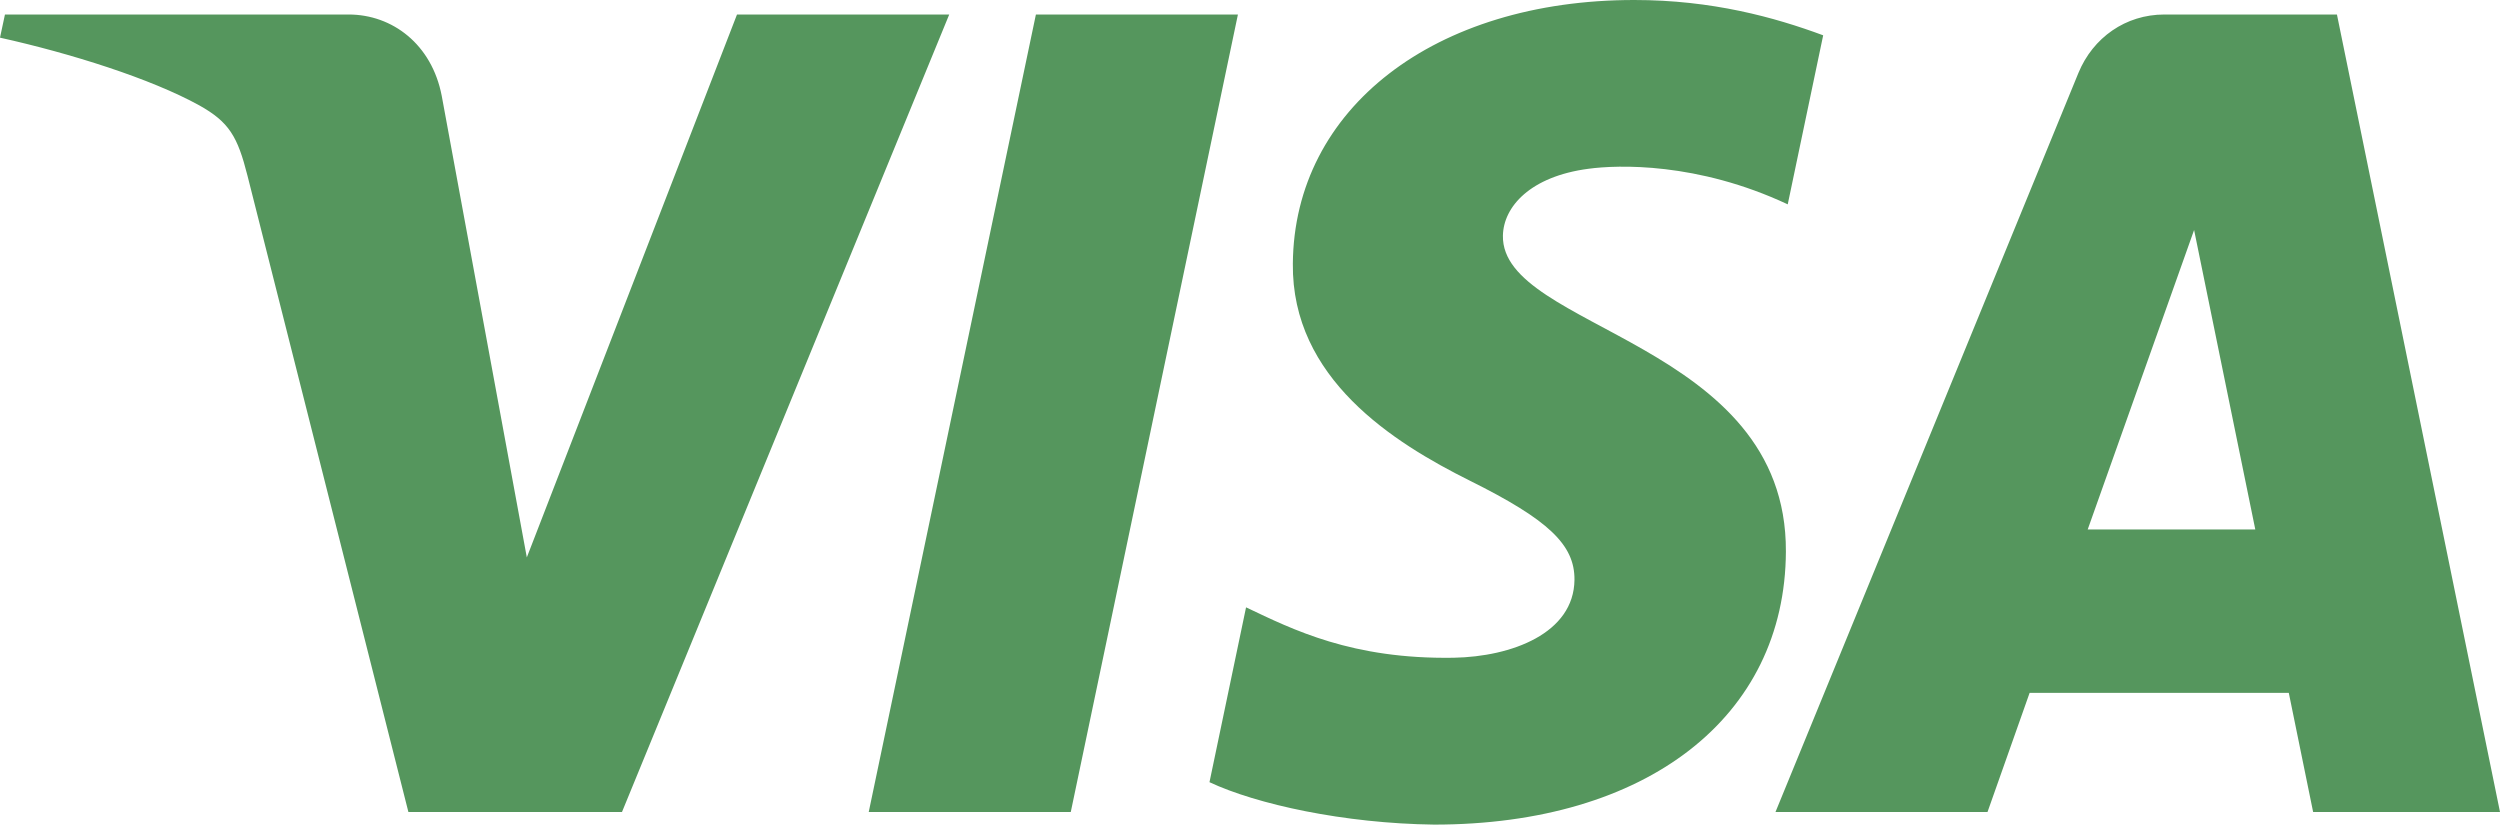
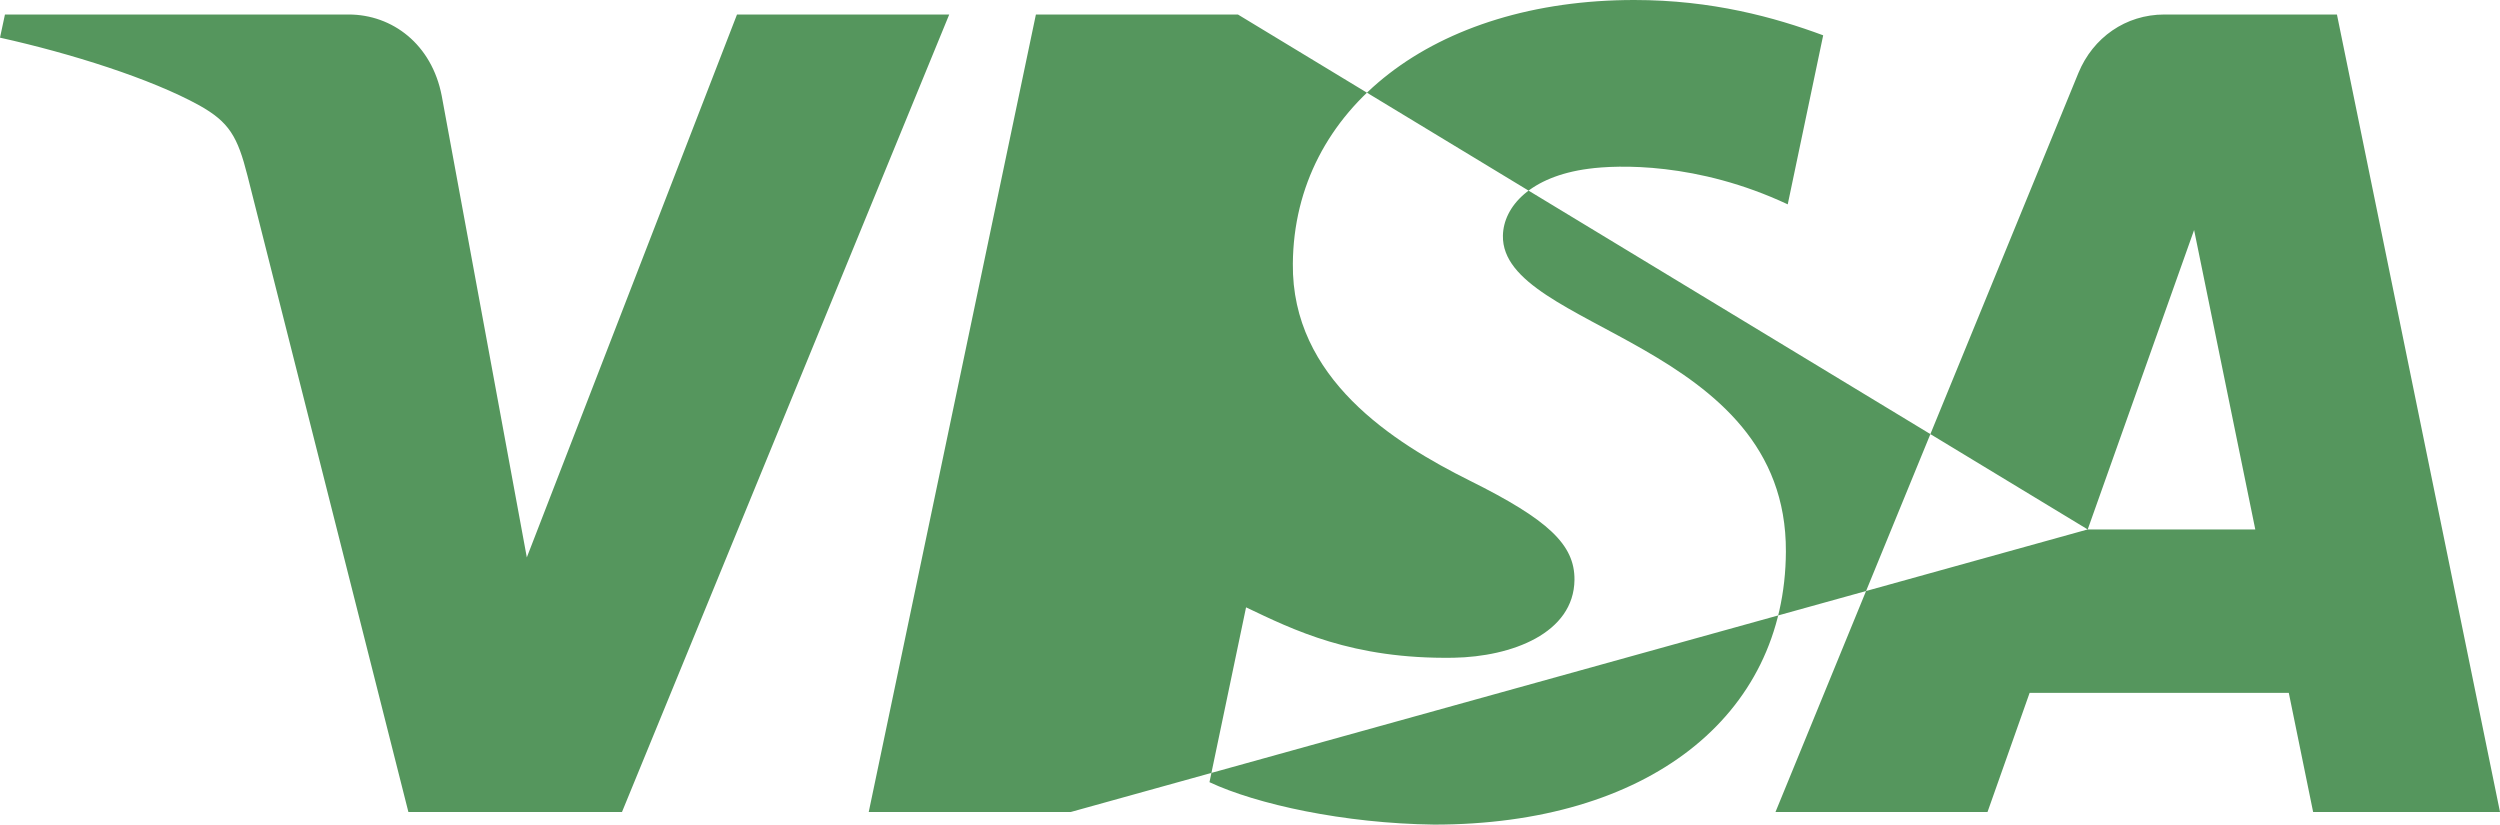
<svg xmlns="http://www.w3.org/2000/svg" width="191" height="63" viewBox="0 0 191 63" fill="none">
-   <path d="M72.521 1.108L47.52 62.036H31.201L18.906 13.417C18.149 10.419 17.502 9.327 15.233 8.054C11.515 6.002 5.399 4.076 0 2.877L0.378 1.108H26.633C29.981 1.108 32.992 3.389 33.748 7.321L40.249 42.585L56.307 1.108L72.521 1.108ZM136.442 42.135C136.514 26.063 114.666 25.188 114.823 17.998C114.865 15.803 116.902 13.48 121.363 12.894C123.578 12.593 129.674 12.373 136.583 15.612L139.291 2.698C135.574 1.32 130.795 0 124.857 0C109.603 0 98.865 8.286 98.774 20.142C98.674 28.909 106.435 33.801 112.29 36.721C118.301 39.709 120.311 41.616 120.29 44.295C120.251 48.385 115.493 50.172 111.056 50.252C103.295 50.376 98.794 48.111 95.199 46.401L92.404 59.759C96.005 61.447 102.673 62.913 109.572 63C125.785 62.999 136.39 54.802 136.442 42.135ZM176.723 62.036H191L178.542 1.108H165.362C162.4 1.108 159.904 2.872 158.791 5.574L135.647 62.036H151.846L155.062 52.937H174.864L176.723 62.036ZM159.501 40.449L167.629 17.572L172.304 40.449H159.501ZM94.577 1.108L81.807 62.036H66.371L79.143 1.108H94.577Z" fill="#55965D" />
+   <path d="M72.521 1.108L47.52 62.036H31.201L18.906 13.417C18.149 10.419 17.502 9.327 15.233 8.054C11.515 6.002 5.399 4.076 0 2.877L0.378 1.108H26.633C29.981 1.108 32.992 3.389 33.748 7.321L40.249 42.585L56.307 1.108L72.521 1.108ZM136.442 42.135C136.514 26.063 114.666 25.188 114.823 17.998C114.865 15.803 116.902 13.48 121.363 12.894C123.578 12.593 129.674 12.373 136.583 15.612L139.291 2.698C135.574 1.32 130.795 0 124.857 0C109.603 0 98.865 8.286 98.774 20.142C98.674 28.909 106.435 33.801 112.29 36.721C118.301 39.709 120.311 41.616 120.29 44.295C120.251 48.385 115.493 50.172 111.056 50.252C103.295 50.376 98.794 48.111 95.199 46.401L92.404 59.759C96.005 61.447 102.673 62.913 109.572 63C125.785 62.999 136.39 54.802 136.442 42.135ZM176.723 62.036H191L178.542 1.108H165.362C162.4 1.108 159.904 2.872 158.791 5.574L135.647 62.036H151.846L155.062 52.937H174.864L176.723 62.036ZM159.501 40.449L167.629 17.572L172.304 40.449H159.501ZL81.807 62.036H66.371L79.143 1.108H94.577Z" fill="#55965D" />
</svg>